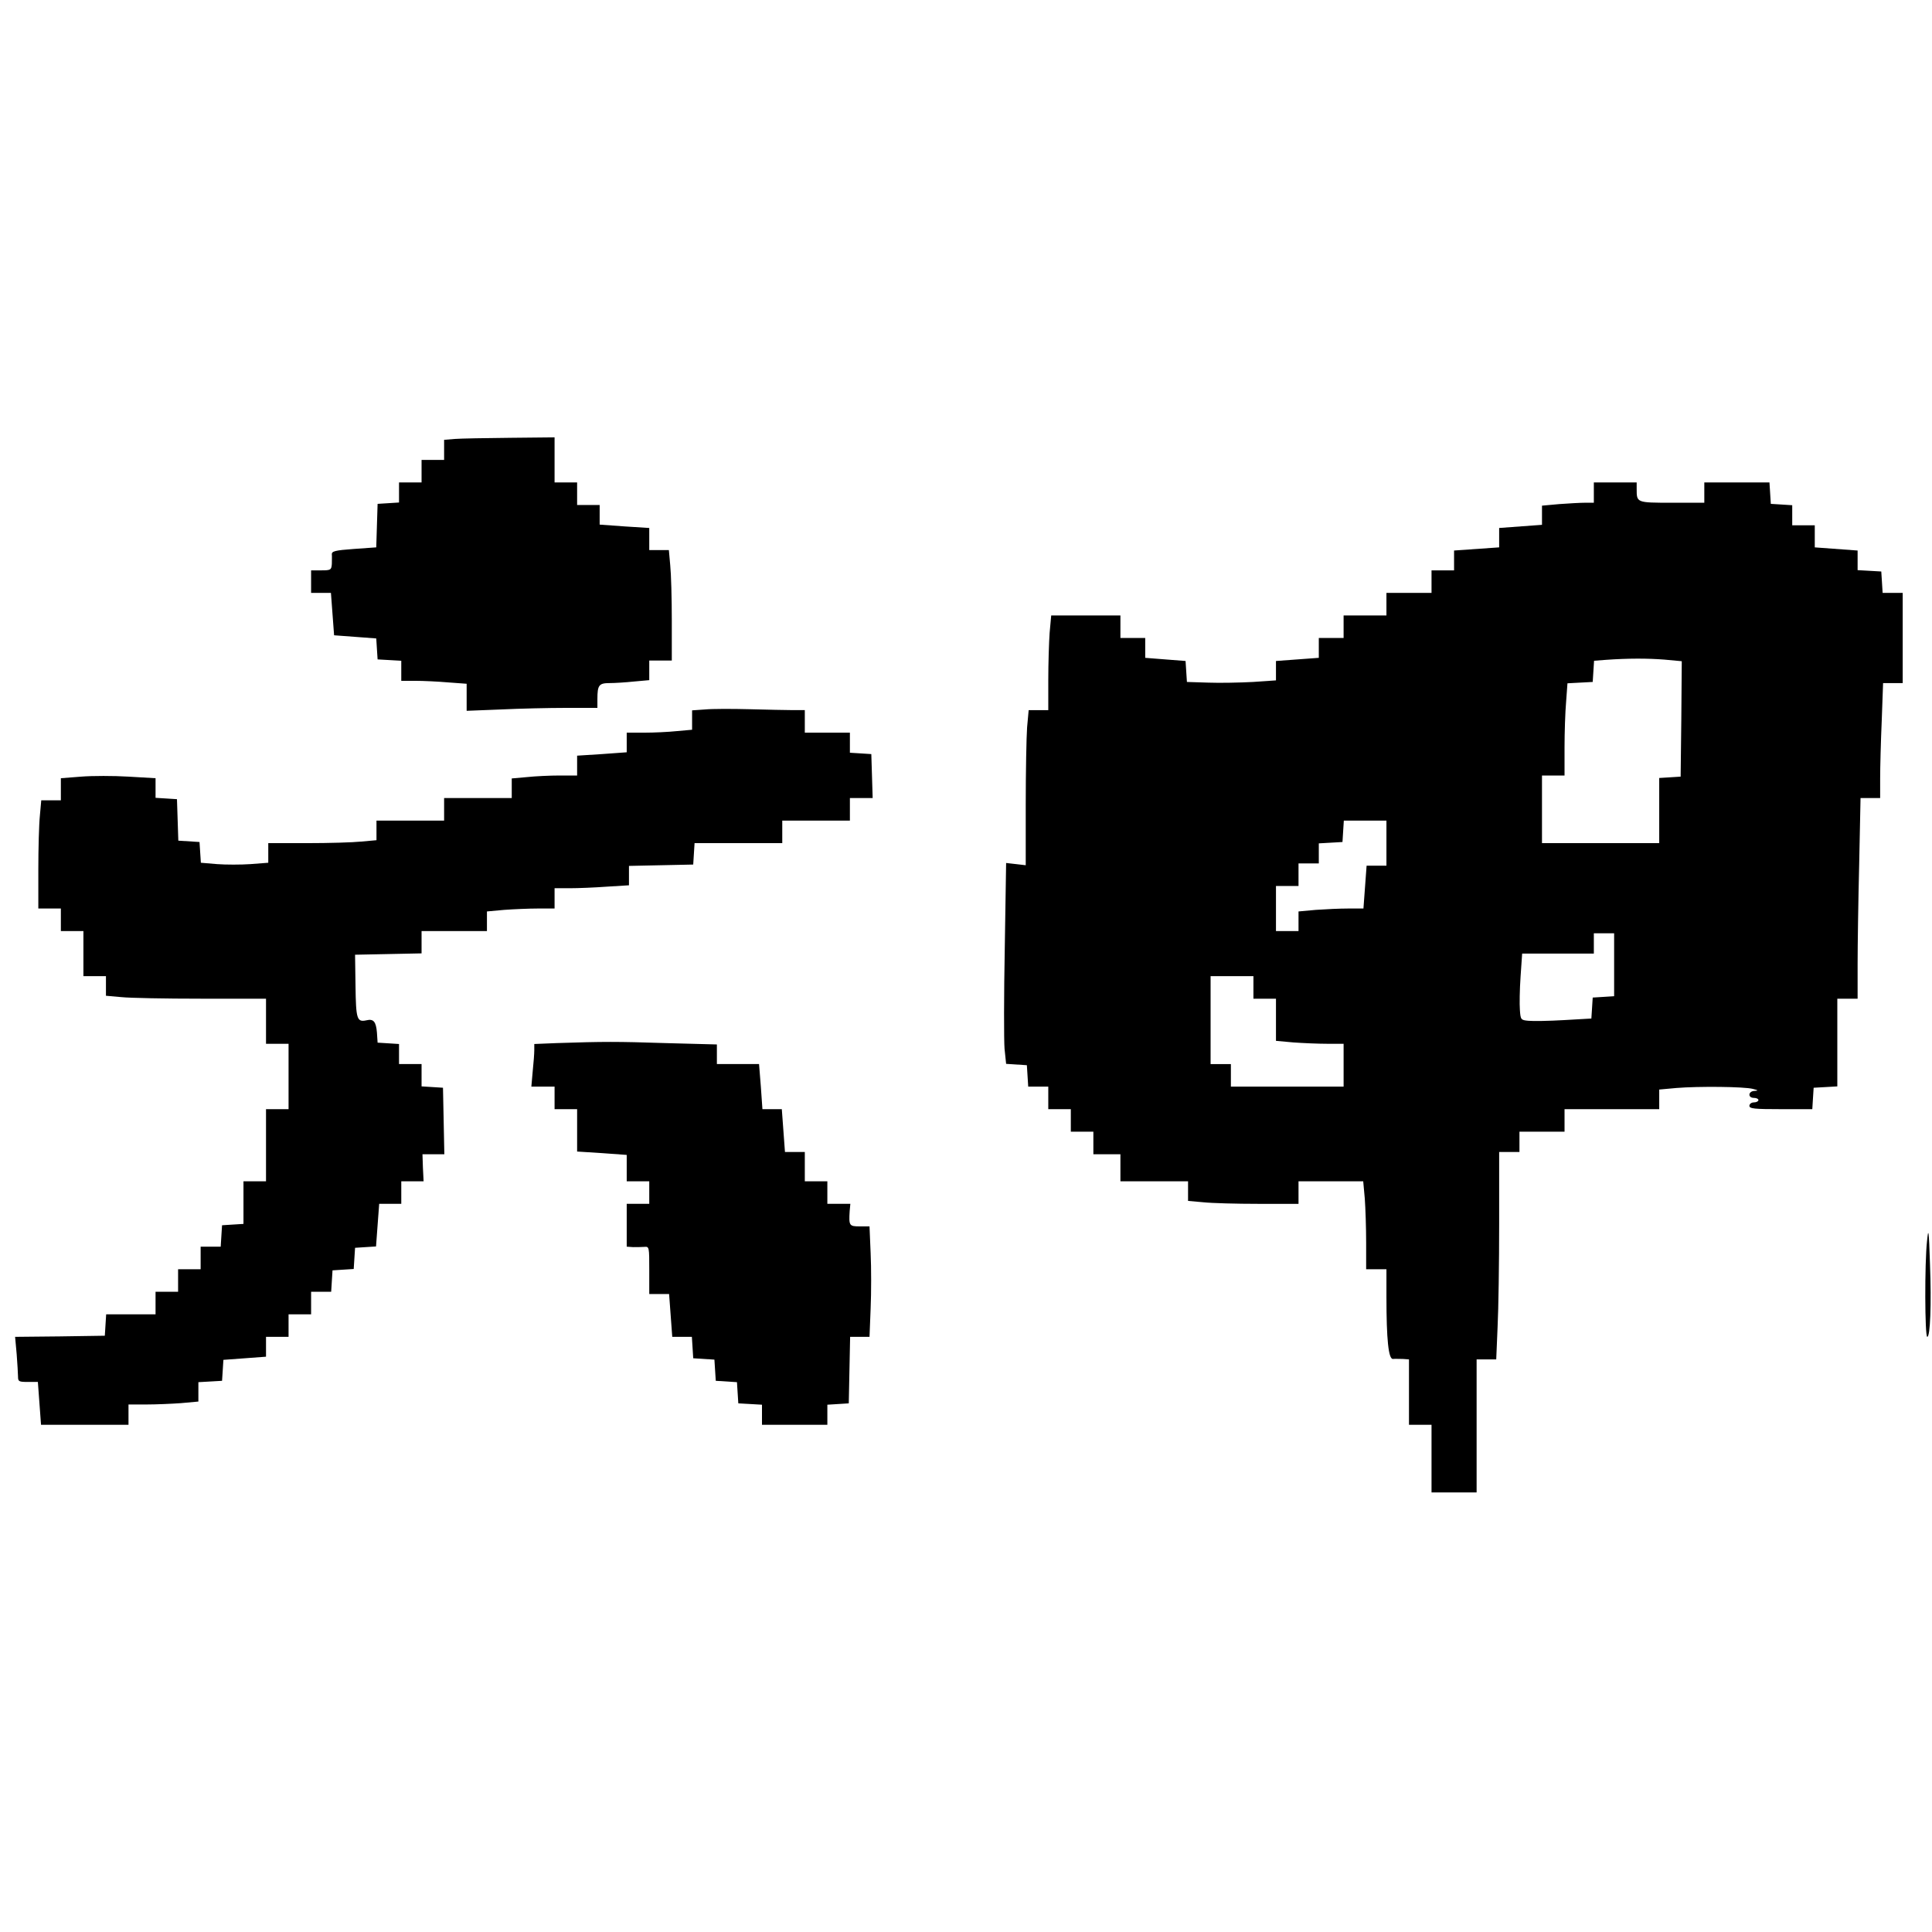
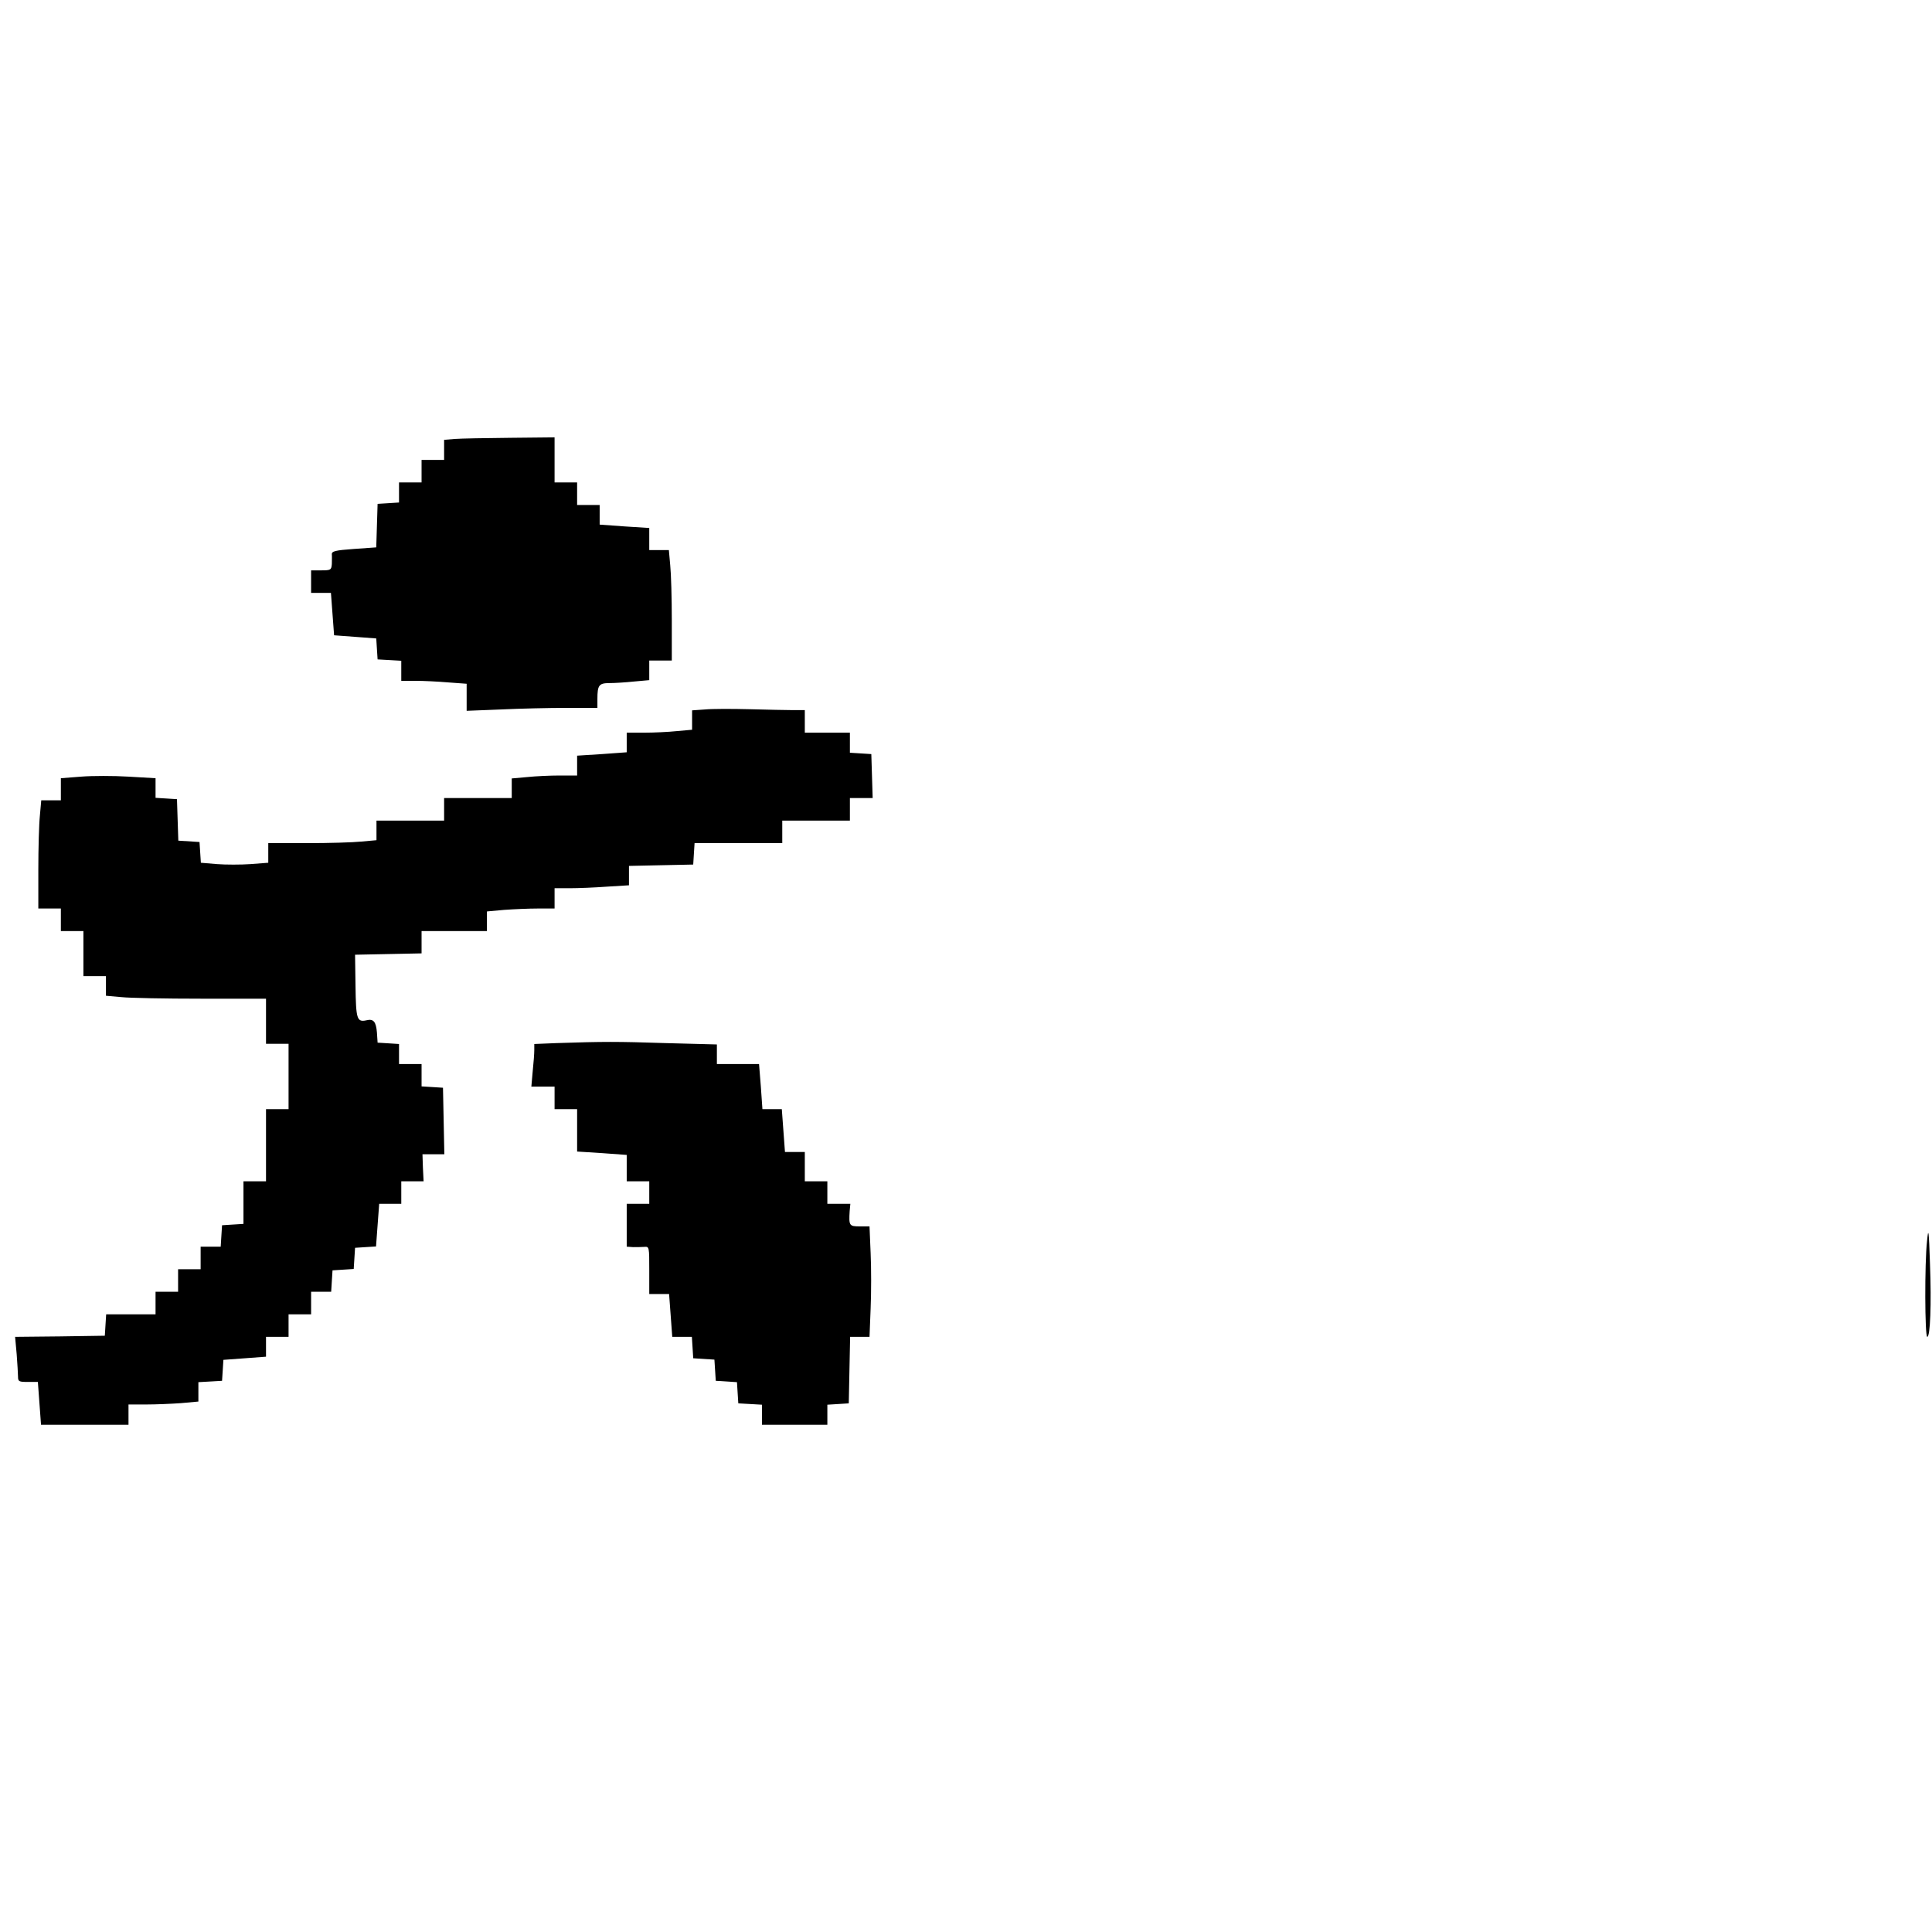
<svg xmlns="http://www.w3.org/2000/svg" version="1.0" width="857pt" height="857pt" viewBox="0 0 857 857" preserveAspectRatio="xMidYMid meet">
  <g transform="translate(0,857) scale(0.1,-0.1)" fill="#000000" stroke="none">
    <path d="M2018 6623 l-48 -4 0 -45 0 -44 -50 0 -50 0 0 -50 0 -50 -50 0 -50 0 0 -44 0 -45 -47 -3 -48 -3 -3 -96 -3 -97 -99 -7 c-83 -6 -99 -10 -98 -24 1 -9 0 -28 0 -43 -2 -26 -5 -28 -47 -28 l-45 0 0 -50 0 -50 44 0 44 0 7 -94 7 -94 94 -7 93 -7 3 -47 3 -46 53 -3 52 -3 0 -45 0 -44 63 0 c34 0 99 -3 145 -7 l82 -6 0 -60 0 -60 152 6 c83 4 213 7 290 7 l138 0 0 39 c0 62 7 71 54 71 22 0 71 3 109 7 l67 6 0 43 0 44 50 0 50 0 0 178 c0 97 -3 207 -7 245 l-6 67 -43 0 -44 0 0 49 0 49 -110 7 -110 8 0 43 0 44 -50 0 -50 0 0 50 0 50 -50 0 -50 0 0 100 0 100 -197 -2 c-109 -1 -219 -3 -245 -5z" />
-     <path d="M7070 6385 l0 -45 -38 0 c-22 0 -73 -3 -115 -6 l-77 -7 0 -42 0 -43 -95 -7 -95 -7 0 -43 0 -43 -100 -7 -100 -7 0 -44 0 -44 -50 0 -50 0 0 -50 0 -50 -100 0 -100 0 0 -50 0 -50 -95 0 -95 0 0 -50 0 -50 -55 0 -55 0 0 -44 0 -44 -95 -7 -95 -7 0 -43 0 -43 -102 -7 c-57 -3 -146 -5 -198 -3 l-95 3 -3 46 -3 47 -90 7 -89 7 0 44 0 44 -55 0 -55 0 0 50 0 50 -154 0 -153 0 -7 -77 c-3 -42 -6 -136 -6 -210 l0 -133 -44 0 -43 0 -7 -77 c-3 -42 -6 -196 -6 -343 l0 -268 -43 5 -44 5 -6 -378 c-4 -209 -4 -409 -1 -446 l7 -67 46 -3 46 -3 3 -47 3 -48 45 0 44 0 0 -50 0 -50 50 0 50 0 0 -50 0 -50 50 0 50 0 0 -50 0 -50 60 0 60 0 0 -60 0 -60 150 0 150 0 0 -44 0 -43 68 -6 c37 -4 147 -7 245 -7 l177 0 0 50 0 50 144 0 143 0 7 -77 c3 -42 6 -129 6 -195 l0 -118 45 0 45 0 0 -123 c0 -188 9 -277 29 -275 9 1 28 0 44 0 l27 -2 0 -145 0 -145 50 0 50 0 0 -150 0 -150 100 0 100 0 0 295 0 295 43 0 44 0 6 143 c4 78 7 285 7 460 l0 317 45 0 45 0 0 45 0 45 100 0 100 0 0 50 0 50 210 0 210 0 0 44 0 43 77 7 c99 8 299 6 338 -4 24 -6 26 -8 8 -9 -29 -1 -31 -31 -3 -31 11 0 20 -4 20 -10 0 -5 -9 -10 -20 -10 -11 0 -20 -7 -20 -15 0 -13 22 -15 139 -15 l140 0 3 48 3 47 53 3 52 3 0 195 0 194 45 0 45 0 0 153 c0 83 3 284 7 445 l6 292 44 0 43 0 0 88 c0 49 3 164 7 255 l6 167 44 0 43 0 0 200 0 200 -44 0 -45 0 -3 48 -3 47 -52 3 -53 3 0 44 0 43 -95 7 -95 7 0 49 0 49 -50 0 -50 0 0 44 0 45 -47 3 -48 3 -3 48 -3 47 -145 0 -144 0 0 -45 0 -45 -144 0 c-157 0 -156 0 -156 61 l0 29 -95 0 -95 0 0 -45z m314 -741 l76 -7 -2 -256 -3 -256 -47 -3 -48 -3 0 -145 0 -144 -260 0 -260 0 0 150 0 150 50 0 50 0 0 123 c0 67 3 159 7 204 l6 82 56 3 56 3 3 47 3 47 52 4 c100 7 185 7 261 1z m-1234 -814 l0 -100 -44 0 -44 0 -7 -95 -7 -95 -67 0 c-38 0 -102 -3 -144 -6 l-77 -7 0 -43 0 -44 -50 0 -50 0 0 100 0 100 50 0 50 0 0 50 0 50 45 0 45 0 0 44 0 45 53 3 52 3 3 48 3 47 95 0 94 0 0 -100z m1010 -539 l0 -140 -47 -3 -48 -3 -3 -47 -3 -46 -122 -7 c-67 -4 -138 -5 -157 -3 -34 3 -35 5 -38 48 -2 25 -1 91 3 148 l7 102 159 0 159 0 0 45 0 45 45 0 45 0 0 -139z m-1600 -101 l0 -50 50 0 50 0 0 -94 0 -93 77 -7 c42 -3 109 -6 150 -6 l73 0 0 -95 0 -95 -250 0 -250 0 0 50 0 50 -45 0 -45 0 0 195 0 195 95 0 95 0 0 -50z" />
    <path d="M3128 5423 l-58 -4 0 -43 0 -43 -67 -6 c-38 -4 -103 -7 -145 -7 l-78 0 0 -44 0 -43 -110 -8 -110 -7 0 -44 0 -44 -77 0 c-43 0 -108 -3 -145 -7 l-68 -6 0 -43 0 -44 -150 0 -150 0 0 -50 0 -50 -150 0 -150 0 0 -44 0 -43 -67 -6 c-38 -4 -146 -7 -240 -7 l-173 0 0 -44 0 -43 -78 -6 c-43 -3 -111 -3 -150 0 l-71 6 -3 46 -3 46 -47 3 -47 3 -3 92 -3 92 -47 3 -48 3 0 43 0 44 -120 7 c-66 4 -160 4 -210 0 l-90 -7 0 -49 0 -49 -44 0 -43 0 -6 -67 c-4 -38 -7 -146 -7 -240 l0 -173 50 0 50 0 0 -50 0 -50 50 0 50 0 0 -100 0 -100 50 0 50 0 0 -44 0 -43 68 -6 c37 -4 196 -7 355 -7 l287 0 0 -100 0 -100 50 0 50 0 0 -145 0 -145 -50 0 -50 0 0 -160 0 -160 -50 0 -50 0 0 -94 0 -95 -48 -3 -47 -3 -3 -47 -3 -48 -45 0 -44 0 0 -50 0 -50 -50 0 -50 0 0 -50 0 -50 -50 0 -50 0 0 -50 0 -50 -109 0 -110 0 -3 -47 -3 -48 -199 -3 -199 -2 7 -77 c3 -42 6 -87 6 -100 0 -21 4 -23 44 -23 l44 0 7 -95 7 -95 194 0 194 0 0 45 0 45 78 0 c44 0 113 3 155 6 l77 7 0 43 0 43 53 3 52 3 3 46 3 47 95 7 94 7 0 44 0 44 50 0 50 0 0 50 0 50 50 0 50 0 0 50 0 50 44 0 45 0 3 48 3 47 47 3 47 3 3 47 3 47 46 3 47 3 7 95 7 94 49 0 49 0 0 50 0 50 49 0 50 0 -3 60 -2 60 48 0 49 0 -3 148 -3 147 -47 3 -48 3 0 50 0 49 -50 0 -50 0 0 44 0 45 -47 3 -48 3 -3 45 c-4 48 -15 62 -47 54 -42 -9 -46 6 -48 152 l-2 139 148 3 147 3 0 49 0 50 145 0 145 0 0 44 0 43 77 7 c42 3 109 6 150 6 l73 0 0 45 0 45 68 0 c37 0 111 3 165 7 l97 6 0 43 0 43 143 3 142 3 3 48 3 47 195 0 194 0 0 50 0 50 150 0 150 0 0 50 0 50 50 0 51 0 -3 98 -3 97 -47 3 -48 3 0 45 0 44 -100 0 -100 0 0 50 0 50 -52 0 c-29 0 -116 2 -193 4 -77 2 -166 2 -197 -1z" />
    <path d="M2468 3943 l-98 -4 0 -27 c0 -15 -3 -57 -7 -94 l-6 -68 52 0 51 0 0 -50 0 -50 50 0 50 0 0 -94 0 -94 110 -7 110 -8 0 -58 0 -59 50 0 50 0 0 -50 0 -50 -50 0 -50 0 0 -95 0 -95 28 -2 c15 0 37 0 50 1 22 2 22 0 22 -104 l0 -105 44 0 44 0 7 -95 7 -95 44 0 43 0 3 -47 3 -48 47 -3 47 -3 3 -47 3 -47 47 -3 47 -3 3 -47 3 -47 53 -3 52 -3 0 -45 0 -44 145 0 145 0 0 44 0 45 48 3 47 3 3 148 3 147 43 0 43 0 5 126 c3 70 3 180 0 245 l-5 119 -43 0 c-47 0 -49 3 -45 68 l3 32 -51 0 -51 0 0 50 0 50 -50 0 -50 0 0 65 0 65 -44 0 -44 0 -7 95 -7 95 -43 0 -43 0 -7 100 -8 100 -93 0 -94 0 0 43 0 44 -227 6 c-218 7 -273 7 -485 0z" />
    <path d="M8548 3065 c-11 -97 -10 -425 1 -425 13 0 19 143 12 325 -5 151 -7 162 -13 100z" />
  </g>
</svg>